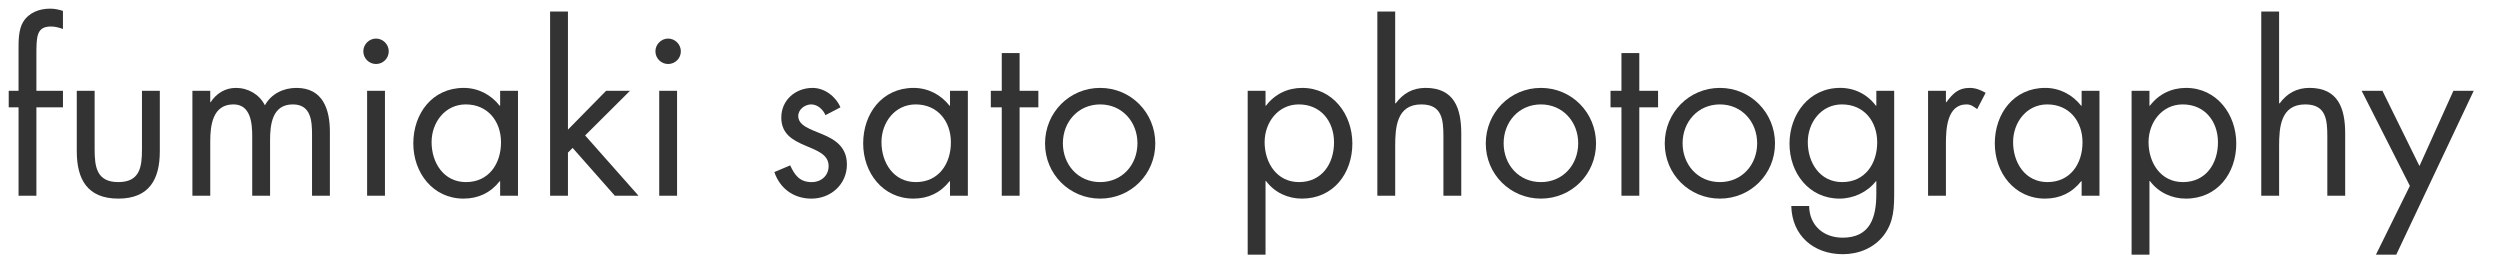
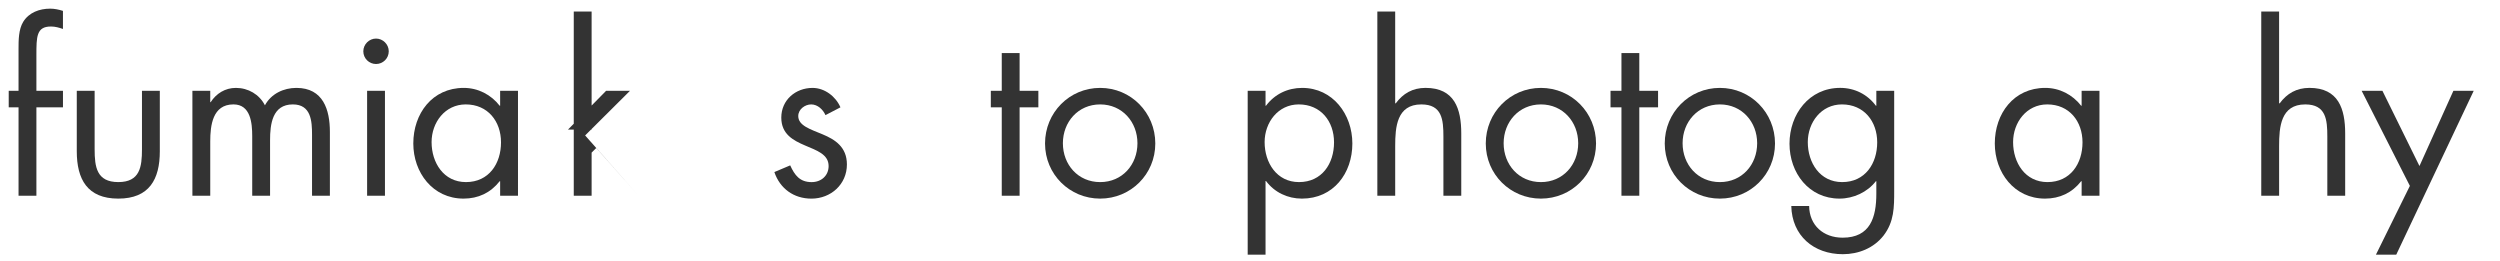
<svg xmlns="http://www.w3.org/2000/svg" version="1.1" id="logo18px" x="0px" y="0px" width="201.651px" height="21.06px" viewBox="0.063 1.181 201.651 21.06" enable-background="new 0.063 1.181 201.651 21.06" xml:space="preserve">
  <g>
    <path fill="#333333" d="M2.999,16.968h-1.44v-7.13H0.766V8.505h0.792V5.137c0-0.702,0-1.584,0.378-2.197   C2.404,2.185,3.25,1.879,4.115,1.879c0.342,0,0.684,0.072,1.026,0.18v1.458C4.817,3.409,4.529,3.319,4.169,3.319   c-1.17,0-1.17,0.828-1.17,2.323v2.863h2.143v1.333H2.999V16.968z" />
    <path fill="#333333" d="M7.696,13.221c0,1.423,0.162,2.647,1.909,2.647s1.909-1.225,1.909-2.647V8.505h1.44v4.879   c0,2.251-0.846,3.817-3.349,3.817s-3.349-1.566-3.349-3.817V8.505h1.44V13.221z" />
    <path fill="#333333" d="M17.02,9.423h0.036c0.45-0.702,1.17-1.152,2.035-1.152c0.99,0,1.891,0.522,2.341,1.405   c0.504-0.937,1.512-1.405,2.539-1.405c2.161,0,2.701,1.765,2.701,3.547v5.15h-1.44v-4.916c0-1.098-0.072-2.449-1.549-2.449   c-1.656,0-1.836,1.603-1.836,2.88v4.484h-1.44v-4.809c0-1.043-0.126-2.556-1.512-2.556c-1.693,0-1.873,1.71-1.873,2.989v4.376   h-1.44V8.505h1.44V9.423z" />
    <path fill="#333333" d="M31.42,5.318c0,0.576-0.468,1.026-1.026,1.026s-1.026-0.45-1.026-1.026c0-0.558,0.468-1.026,1.026-1.026   S31.42,4.76,31.42,5.318z M31.114,16.968h-1.44V8.505h1.44V16.968z" />
    <path fill="#333333" d="M41.844,16.968h-1.44v-1.171h-0.036c-0.738,0.937-1.729,1.404-2.917,1.404   c-2.484,0-4.051-2.106-4.051-4.447c0-2.413,1.53-4.483,4.069-4.483c1.152,0,2.197,0.541,2.899,1.44h0.036V8.505h1.44V16.968z    M34.875,12.645c0,1.656,0.972,3.224,2.773,3.224c1.854,0,2.827-1.495,2.827-3.205c0-1.692-1.062-3.061-2.845-3.061   C35.956,9.603,34.875,11.061,34.875,12.645z" />
-     <path fill="#333333" d="M45.874,11.637l3.079-3.133h1.926l-3.619,3.602l4.304,4.861h-1.909l-3.403-3.854l-0.378,0.378v3.476h-1.44   V2.113h1.44V11.637z" />
-     <path fill="#333333" d="M54.981,5.318c0,0.576-0.468,1.026-1.026,1.026s-1.026-0.45-1.026-1.026c0-0.558,0.468-1.026,1.026-1.026   S54.981,4.76,54.981,5.318z M54.676,16.968h-1.44V8.505h1.44V16.968z" />
+     <path fill="#333333" d="M45.874,11.637l3.079-3.133h1.926l-3.619,3.602l4.304,4.861l-3.403-3.854l-0.378,0.378v3.476h-1.44   V2.113h1.44V11.637z" />
    <path fill="#333333" d="M66.646,10.467c-0.198-0.45-0.63-0.864-1.152-0.864c-0.504,0-1.044,0.396-1.044,0.937   c0,0.774,0.972,1.062,1.962,1.476c0.991,0.415,1.963,1.009,1.963,2.431c0,1.603-1.296,2.755-2.863,2.755   c-1.423,0-2.539-0.81-2.989-2.143l1.278-0.54c0.36,0.793,0.774,1.351,1.729,1.351c0.774,0,1.369-0.522,1.369-1.296   c0-1.891-3.817-1.243-3.817-3.908c0-1.422,1.152-2.395,2.521-2.395c0.972,0,1.873,0.685,2.25,1.567L66.646,10.467z" />
-     <path fill="#333333" d="M78.131,16.968h-1.44v-1.171h-0.036c-0.738,0.937-1.729,1.404-2.917,1.404   c-2.484,0-4.051-2.106-4.051-4.447c0-2.413,1.53-4.483,4.069-4.483c1.152,0,2.197,0.541,2.899,1.44h0.036V8.505h1.44V16.968z    M71.163,12.645c0,1.656,0.972,3.224,2.773,3.224c1.854,0,2.827-1.495,2.827-3.205c0-1.692-1.062-3.061-2.845-3.061   C72.243,9.603,71.163,11.061,71.163,12.645z" />
    <path fill="#333333" d="M82.305,16.968h-1.44v-7.13h-0.882V8.505h0.882V5.462h1.44v3.043h1.513v1.333h-1.513V16.968z" />
    <path fill="#333333" d="M84.356,12.754c0-2.485,1.962-4.483,4.447-4.483s4.447,1.999,4.447,4.483c0,2.485-1.98,4.447-4.447,4.447   S84.356,15.239,84.356,12.754z M85.796,12.735c0,1.729,1.224,3.134,3.007,3.134s3.007-1.405,3.007-3.134   c0-1.71-1.224-3.132-3.007-3.132S85.796,11.025,85.796,12.735z" />
    <path fill="#333333" d="M102.141,9.711h0.036c0.702-0.936,1.746-1.44,2.917-1.44c2.484,0,4.051,2.143,4.051,4.483   c0,2.413-1.53,4.447-4.069,4.447c-1.152,0-2.215-0.504-2.898-1.423h-0.036v5.942h-1.44V8.505h1.44V9.711z M102.068,12.645   c0,1.656,0.973,3.224,2.773,3.224c1.854,0,2.826-1.495,2.826-3.205c0-1.692-1.062-3.061-2.845-3.061   C103.149,9.603,102.068,11.061,102.068,12.645z" />
    <path fill="#333333" d="M112.599,2.113v7.382l0.036,0.036c0.595-0.811,1.368-1.261,2.413-1.261c2.341,0,2.881,1.693,2.881,3.674   v5.023h-1.44v-4.771c0-1.369-0.108-2.593-1.783-2.593c-1.98,0-2.106,1.836-2.106,3.349v4.016h-1.44V2.113H112.599z" />
    <path fill="#333333" d="M119.906,12.754c0-2.485,1.963-4.483,4.447-4.483s4.447,1.999,4.447,4.483c0,2.485-1.98,4.447-4.447,4.447   S119.906,15.239,119.906,12.754z M121.347,12.735c0,1.729,1.225,3.134,3.007,3.134s3.007-1.405,3.007-3.134   c0-1.71-1.225-3.132-3.007-3.132S121.347,11.025,121.347,12.735z" />
    <path fill="#333333" d="M132.29,16.968h-1.44v-7.13h-0.882V8.505h0.882V5.462h1.44v3.043h1.513v1.333h-1.513V16.968z" />
    <path fill="#333333" d="M134.342,12.754c0-2.485,1.963-4.483,4.447-4.483s4.447,1.999,4.447,4.483c0,2.485-1.98,4.447-4.447,4.447   S134.342,15.239,134.342,12.754z M135.782,12.735c0,1.729,1.225,3.134,3.007,3.134s3.007-1.405,3.007-3.134   c0-1.71-1.225-3.132-3.007-3.132S135.782,11.025,135.782,12.735z" />
    <path fill="#333333" d="M152.849,16.553c0,1.35,0,2.52-0.864,3.637c-0.792,1.008-2.017,1.494-3.277,1.494   c-2.358,0-4.105-1.494-4.159-3.889h1.44c0.019,1.566,1.152,2.557,2.701,2.557c2.232,0,2.719-1.639,2.719-3.547v-1.009h-0.036   c-0.685,0.882-1.801,1.404-2.935,1.404c-2.467,0-4.033-2.07-4.033-4.429c0-2.377,1.584-4.502,4.087-4.502   c1.17,0,2.196,0.522,2.881,1.44h0.036V8.505h1.44V16.553z M145.88,12.645c0,1.656,0.973,3.224,2.773,3.224   c1.854,0,2.826-1.495,2.826-3.205c0-1.692-1.062-3.061-2.845-3.061C146.961,9.603,145.88,11.061,145.88,12.645z" />
-     <path fill="#333333" d="M157.022,9.423h0.035c0.505-0.666,0.937-1.152,1.873-1.152c0.486,0,0.882,0.162,1.296,0.396l-0.684,1.314   c-0.288-0.198-0.486-0.378-0.864-0.378c-1.585,0-1.656,2.035-1.656,3.132v4.232h-1.441V8.505h1.441V9.423z" />
    <path fill="#333333" d="M169.408,16.968h-1.44v-1.171h-0.036c-0.738,0.937-1.729,1.404-2.917,1.404   c-2.484,0-4.051-2.106-4.051-4.447c0-2.413,1.53-4.483,4.069-4.483c1.152,0,2.196,0.541,2.898,1.44h0.036V8.505h1.44V16.968z    M162.44,12.645c0,1.656,0.972,3.224,2.772,3.224c1.854,0,2.827-1.495,2.827-3.205c0-1.692-1.062-3.061-2.845-3.061   C163.521,9.603,162.44,11.061,162.44,12.645z" />
-     <path fill="#333333" d="M173.438,9.711h0.035c0.702-0.936,1.747-1.44,2.917-1.44c2.485,0,4.052,2.143,4.052,4.483   c0,2.413-1.531,4.447-4.069,4.447c-1.152,0-2.215-0.504-2.899-1.423h-0.035v5.942h-1.441V8.505h1.441V9.711z M173.366,12.645   c0,1.656,0.972,3.224,2.772,3.224c1.854,0,2.827-1.495,2.827-3.205c0-1.692-1.062-3.061-2.845-3.061   C174.446,9.603,173.366,11.061,173.366,12.645z" />
    <path fill="#333333" d="M183.896,2.113v7.382l0.036,0.036c0.595-0.811,1.368-1.261,2.413-1.261c2.341,0,2.881,1.693,2.881,3.674   v5.023h-1.44v-4.771c0-1.369-0.108-2.593-1.783-2.593c-1.98,0-2.106,1.836-2.106,3.349v4.016h-1.44V2.113H183.896z" />
    <path fill="#333333" d="M190.555,8.505h1.675l2.988,6.068l2.737-6.068h1.639l-6.248,13.216h-1.639l2.737-5.546L190.555,8.505z" />
  </g>
</svg>